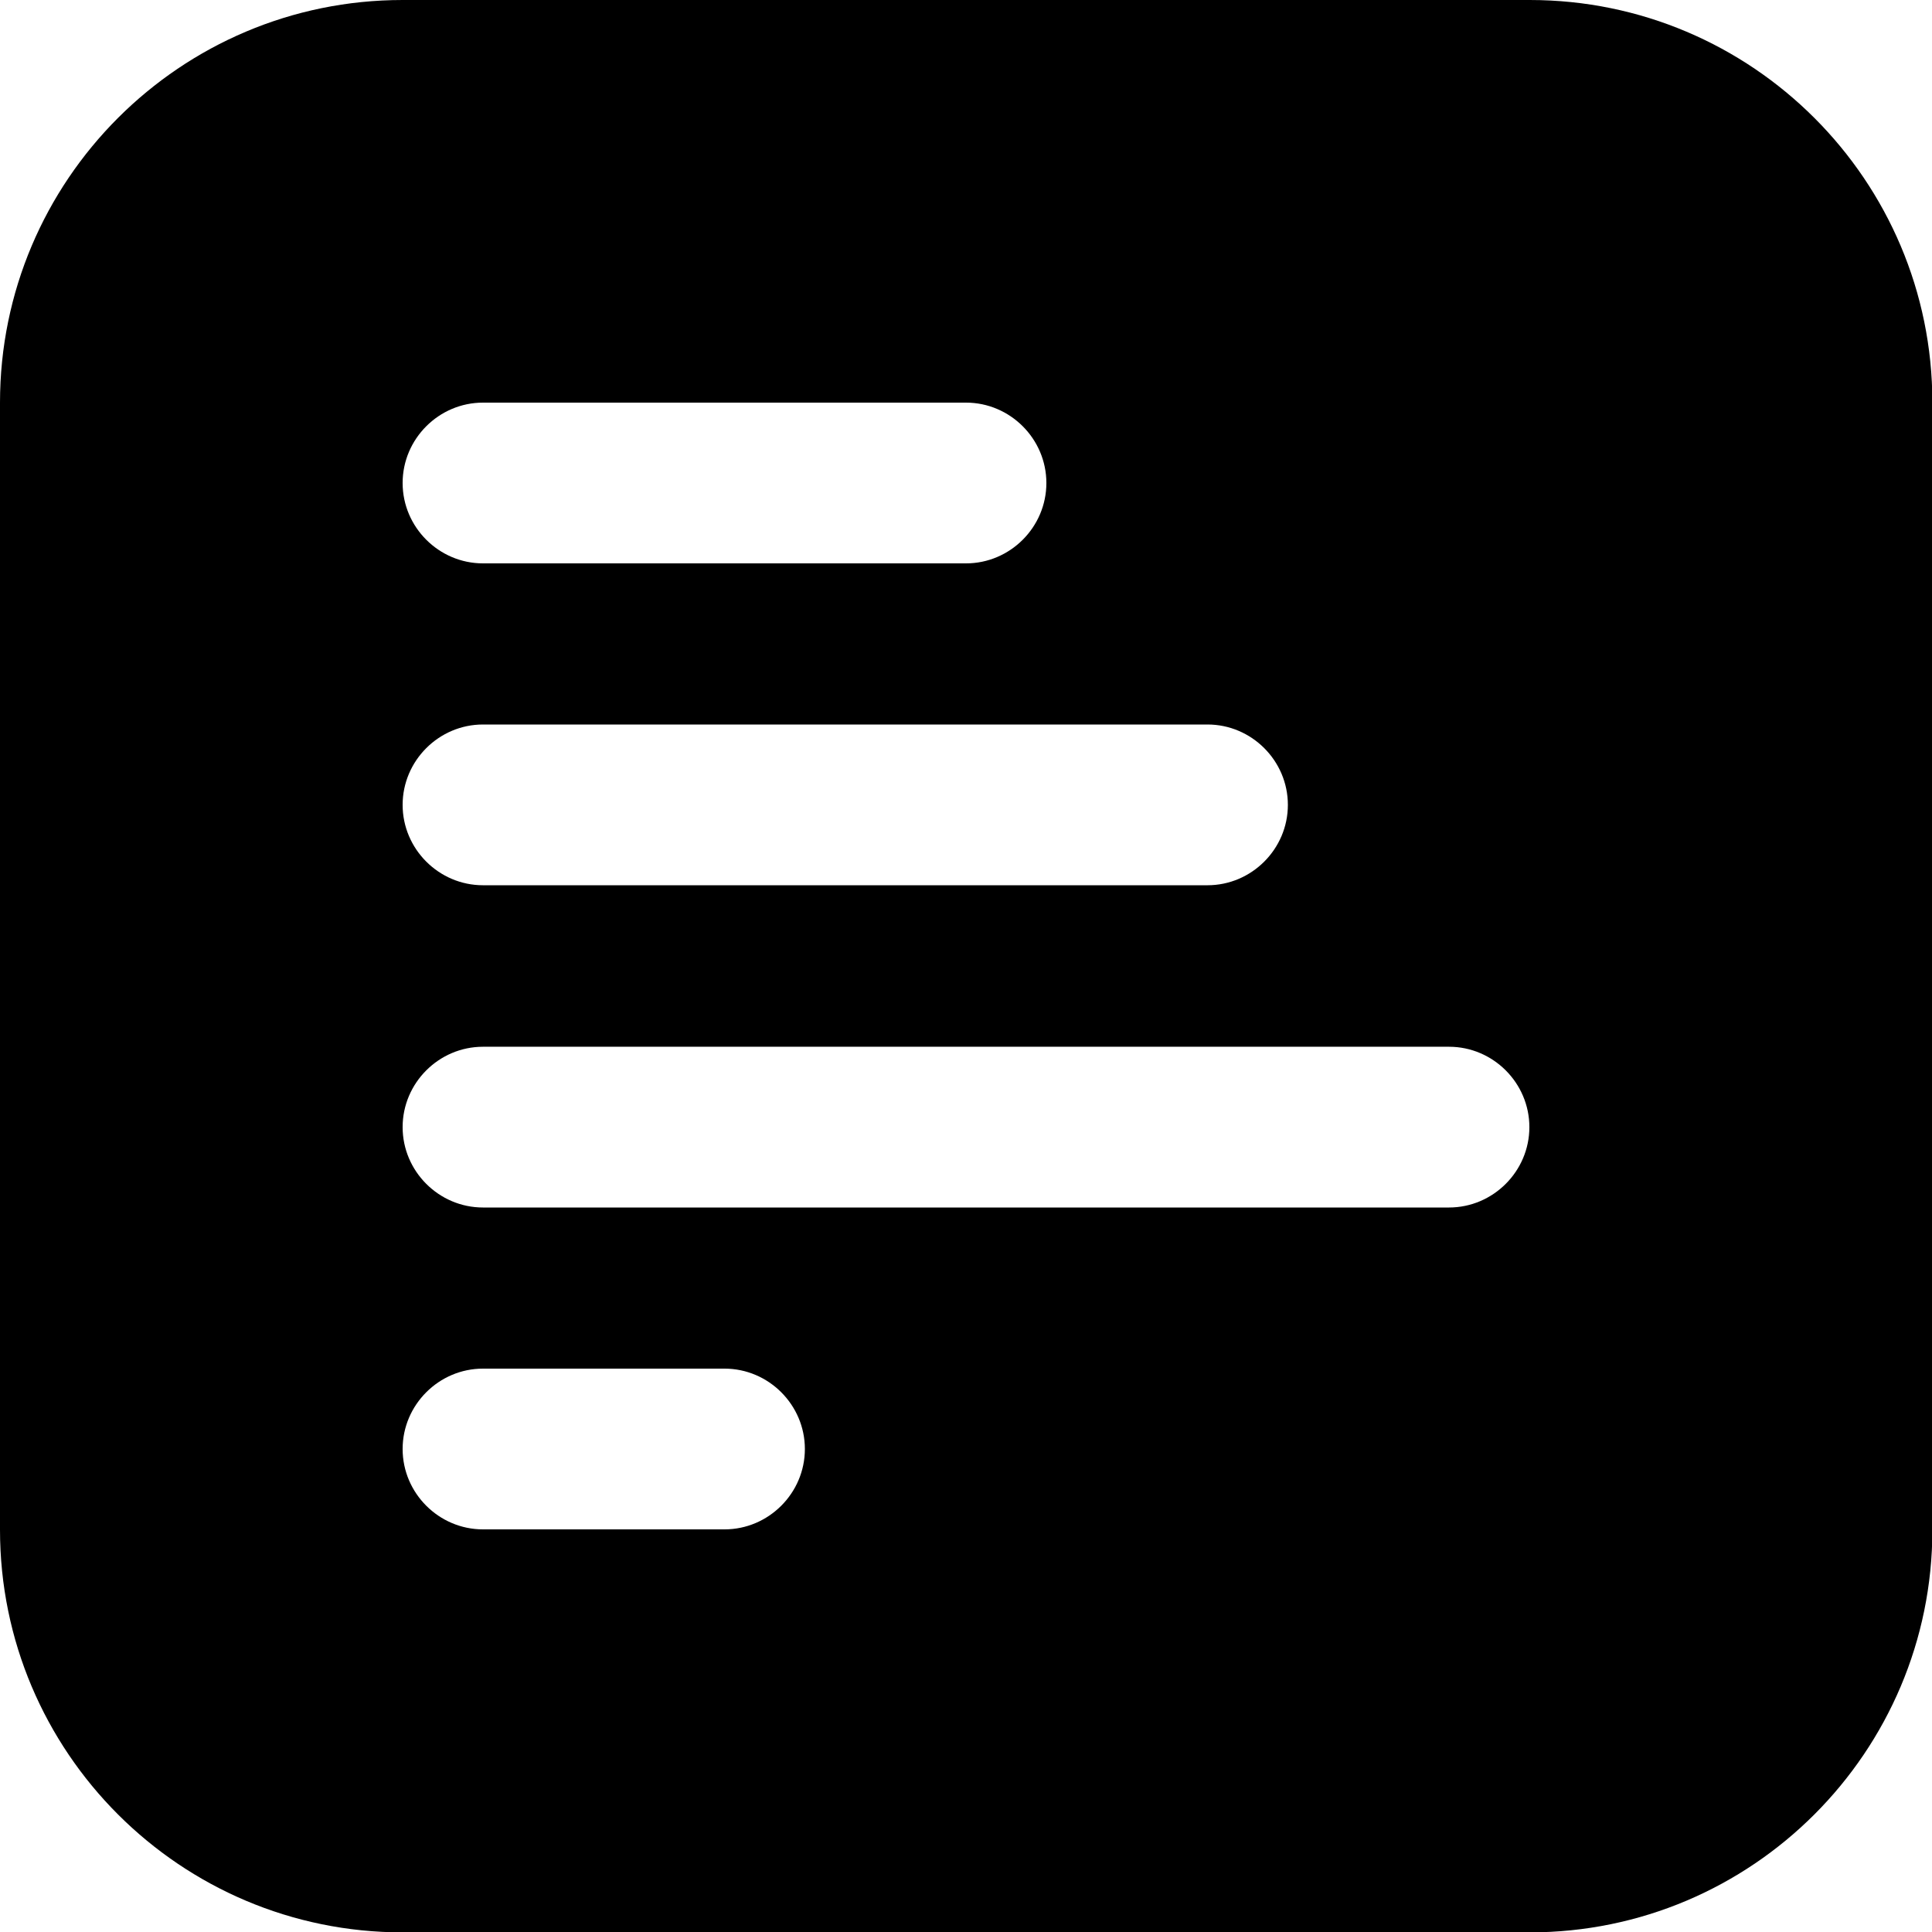
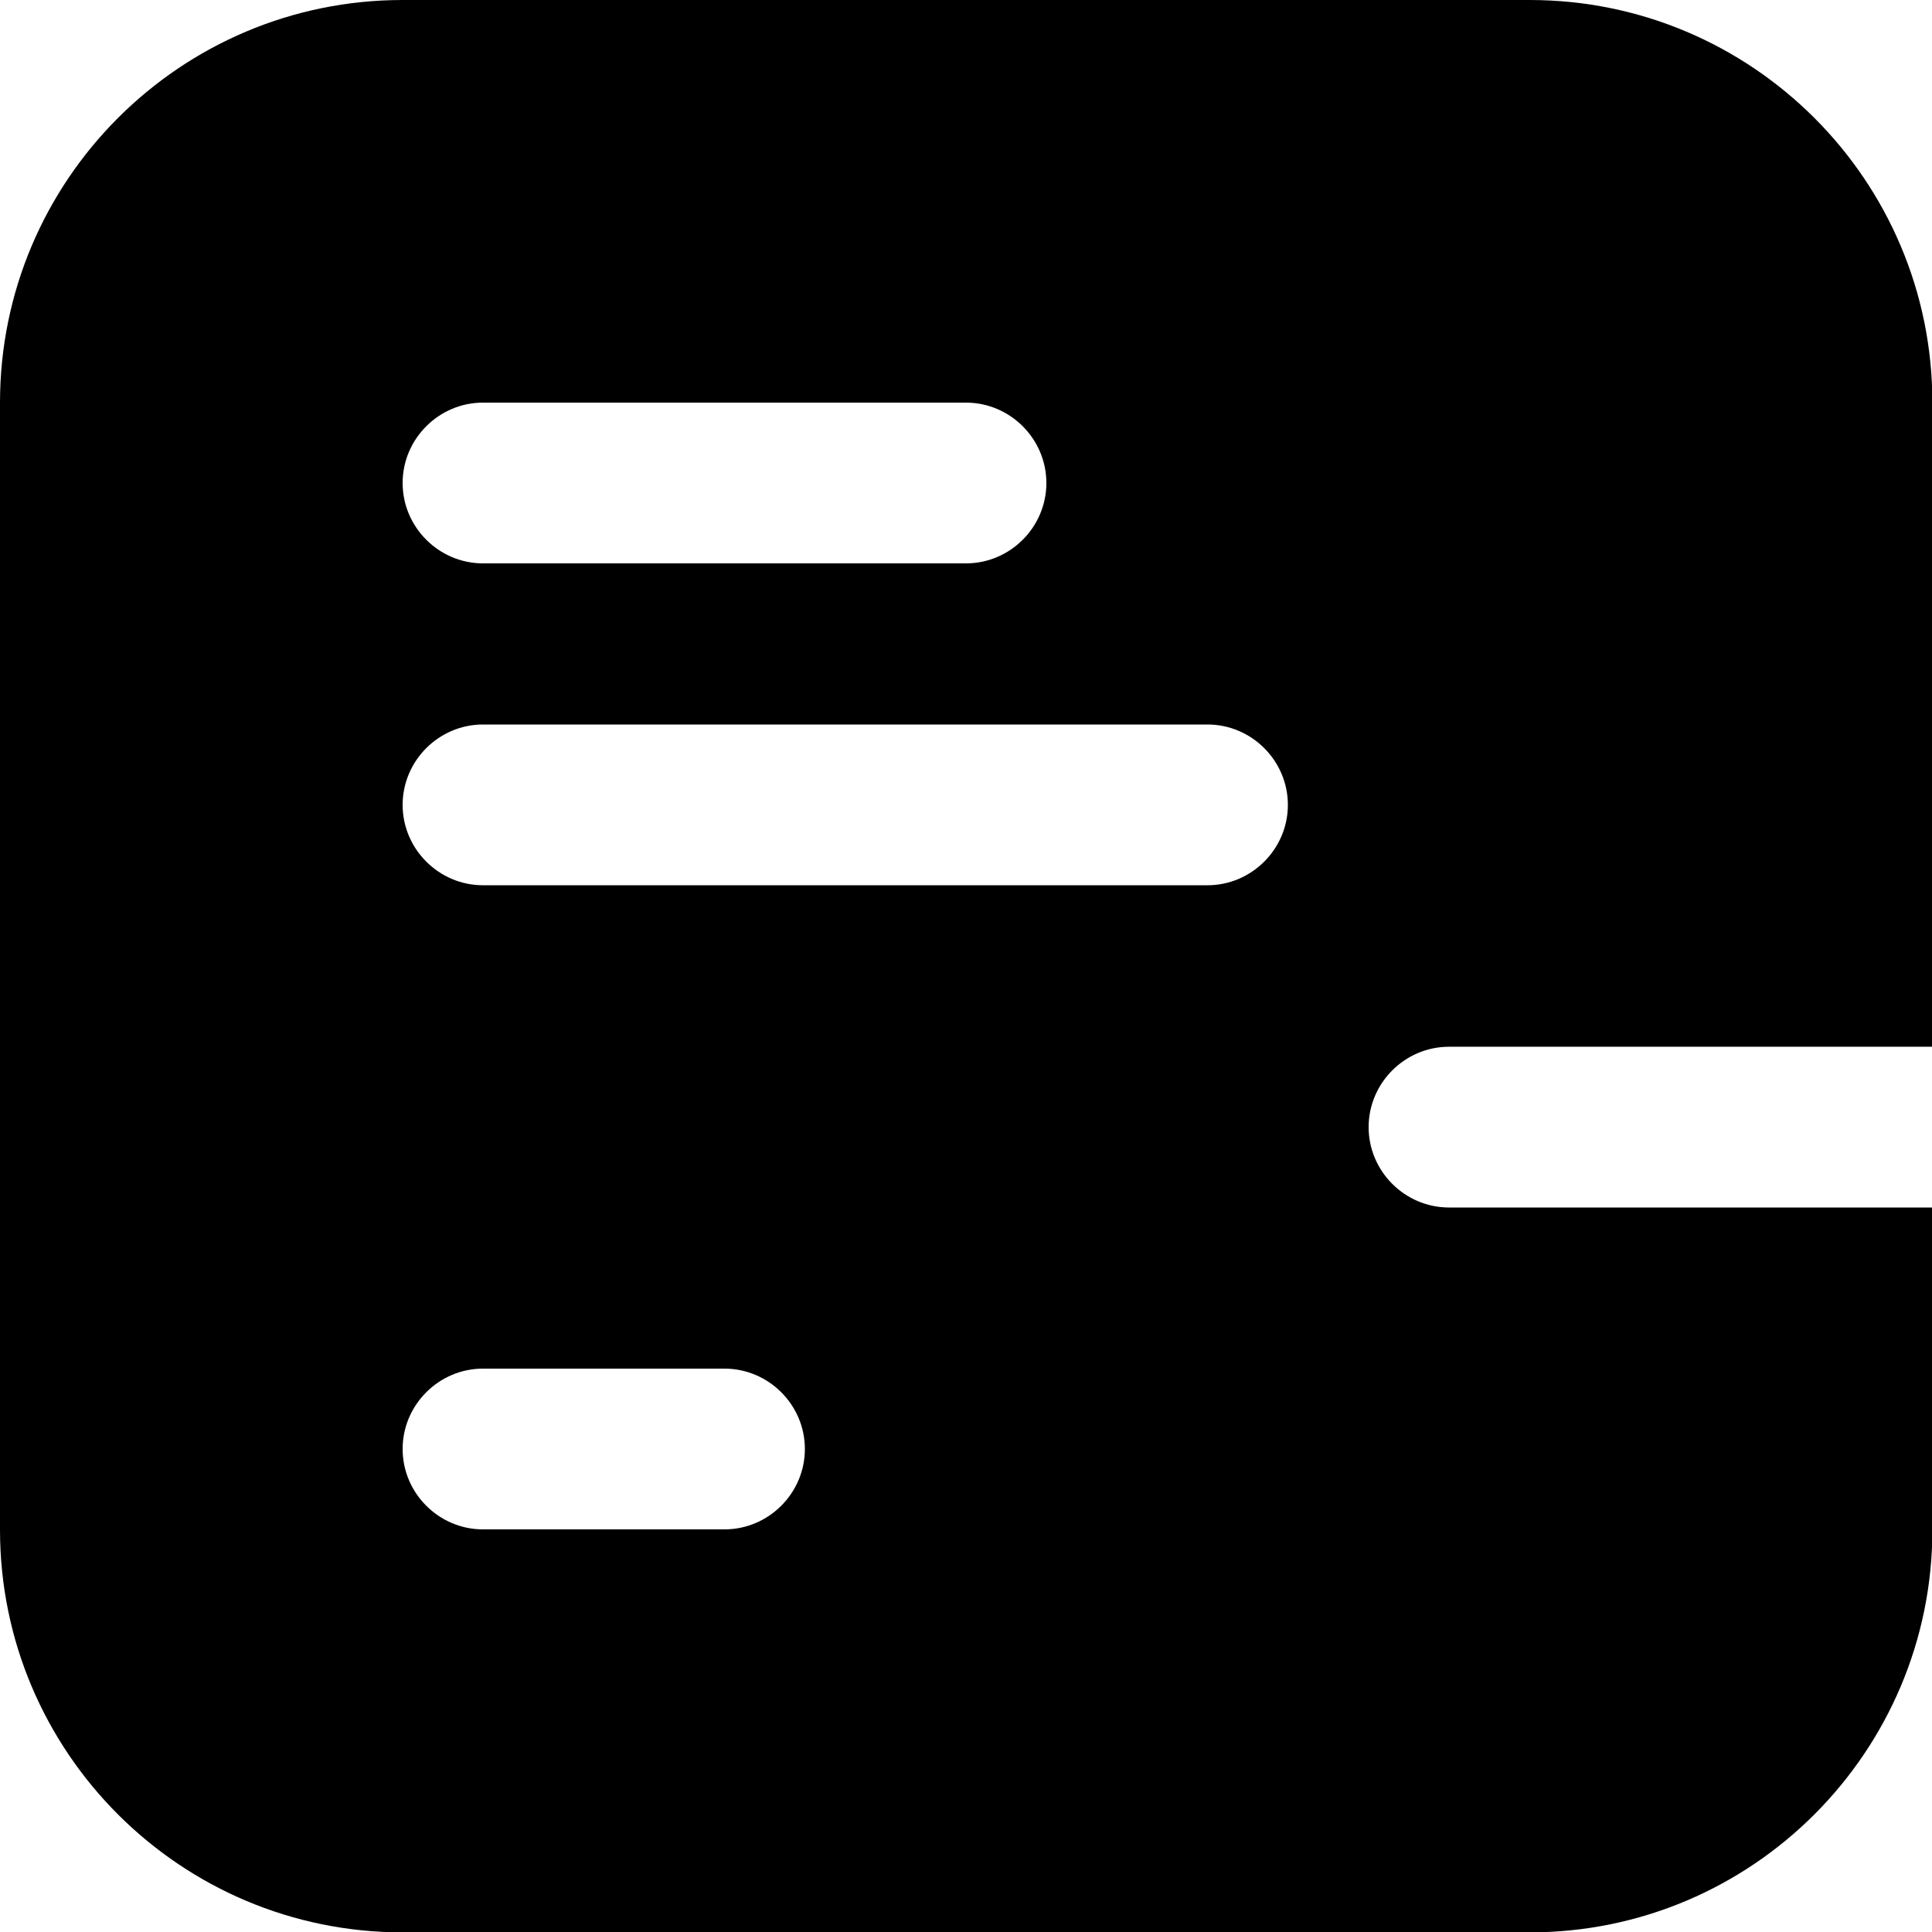
<svg xmlns="http://www.w3.org/2000/svg" id="Layer_1" version="1.1" viewBox="0 0 512 512">
-   <path d="M405.3,0H106.7C47.8,0,0,47.8,0,106.7v298.7c0,58.9,47.8,106.7,106.7,106.7h298.7c58.9,0,106.7-47.8,106.7-106.7V106.7c0-58.9-47.8-106.7-106.7-106.7h-.1ZM128,106.7h128c11.7,0,21.3,9.6,21.3,21.3s-9.6,21.3-21.3,21.3H128c-11.7,0-21.3-9.6-21.3-21.3s9.6-21.3,21.3-21.3h0ZM128,192h192c11.7,0,21.3,9.6,21.3,21.3s-9.6,21.3-21.3,21.3h-192c-11.7,0-21.3-9.6-21.3-21.3s9.6-21.3,21.3-21.3ZM192,405.3h-64c-11.7,0-21.3-9.6-21.3-21.3s9.6-21.3,21.3-21.3h64c11.7,0,21.3,9.6,21.3,21.3s-9.6,21.3-21.3,21.3ZM384,320H128c-11.7,0-21.3-9.6-21.3-21.3s9.6-21.3,21.3-21.3h256c11.7,0,21.3,9.6,21.3,21.3s-9.6,21.3-21.3,21.3Z" />
+   <path d="M405.3,0H106.7C47.8,0,0,47.8,0,106.7v298.7c0,58.9,47.8,106.7,106.7,106.7h298.7c58.9,0,106.7-47.8,106.7-106.7V106.7c0-58.9-47.8-106.7-106.7-106.7h-.1ZM128,106.7h128c11.7,0,21.3,9.6,21.3,21.3s-9.6,21.3-21.3,21.3H128c-11.7,0-21.3-9.6-21.3-21.3s9.6-21.3,21.3-21.3h0ZM128,192h192c11.7,0,21.3,9.6,21.3,21.3s-9.6,21.3-21.3,21.3h-192c-11.7,0-21.3-9.6-21.3-21.3s9.6-21.3,21.3-21.3ZM192,405.3h-64c-11.7,0-21.3-9.6-21.3-21.3s9.6-21.3,21.3-21.3h64c11.7,0,21.3,9.6,21.3,21.3s-9.6,21.3-21.3,21.3ZM384,320c-11.7,0-21.3-9.6-21.3-21.3s9.6-21.3,21.3-21.3h256c11.7,0,21.3,9.6,21.3,21.3s-9.6,21.3-21.3,21.3Z" />
</svg>